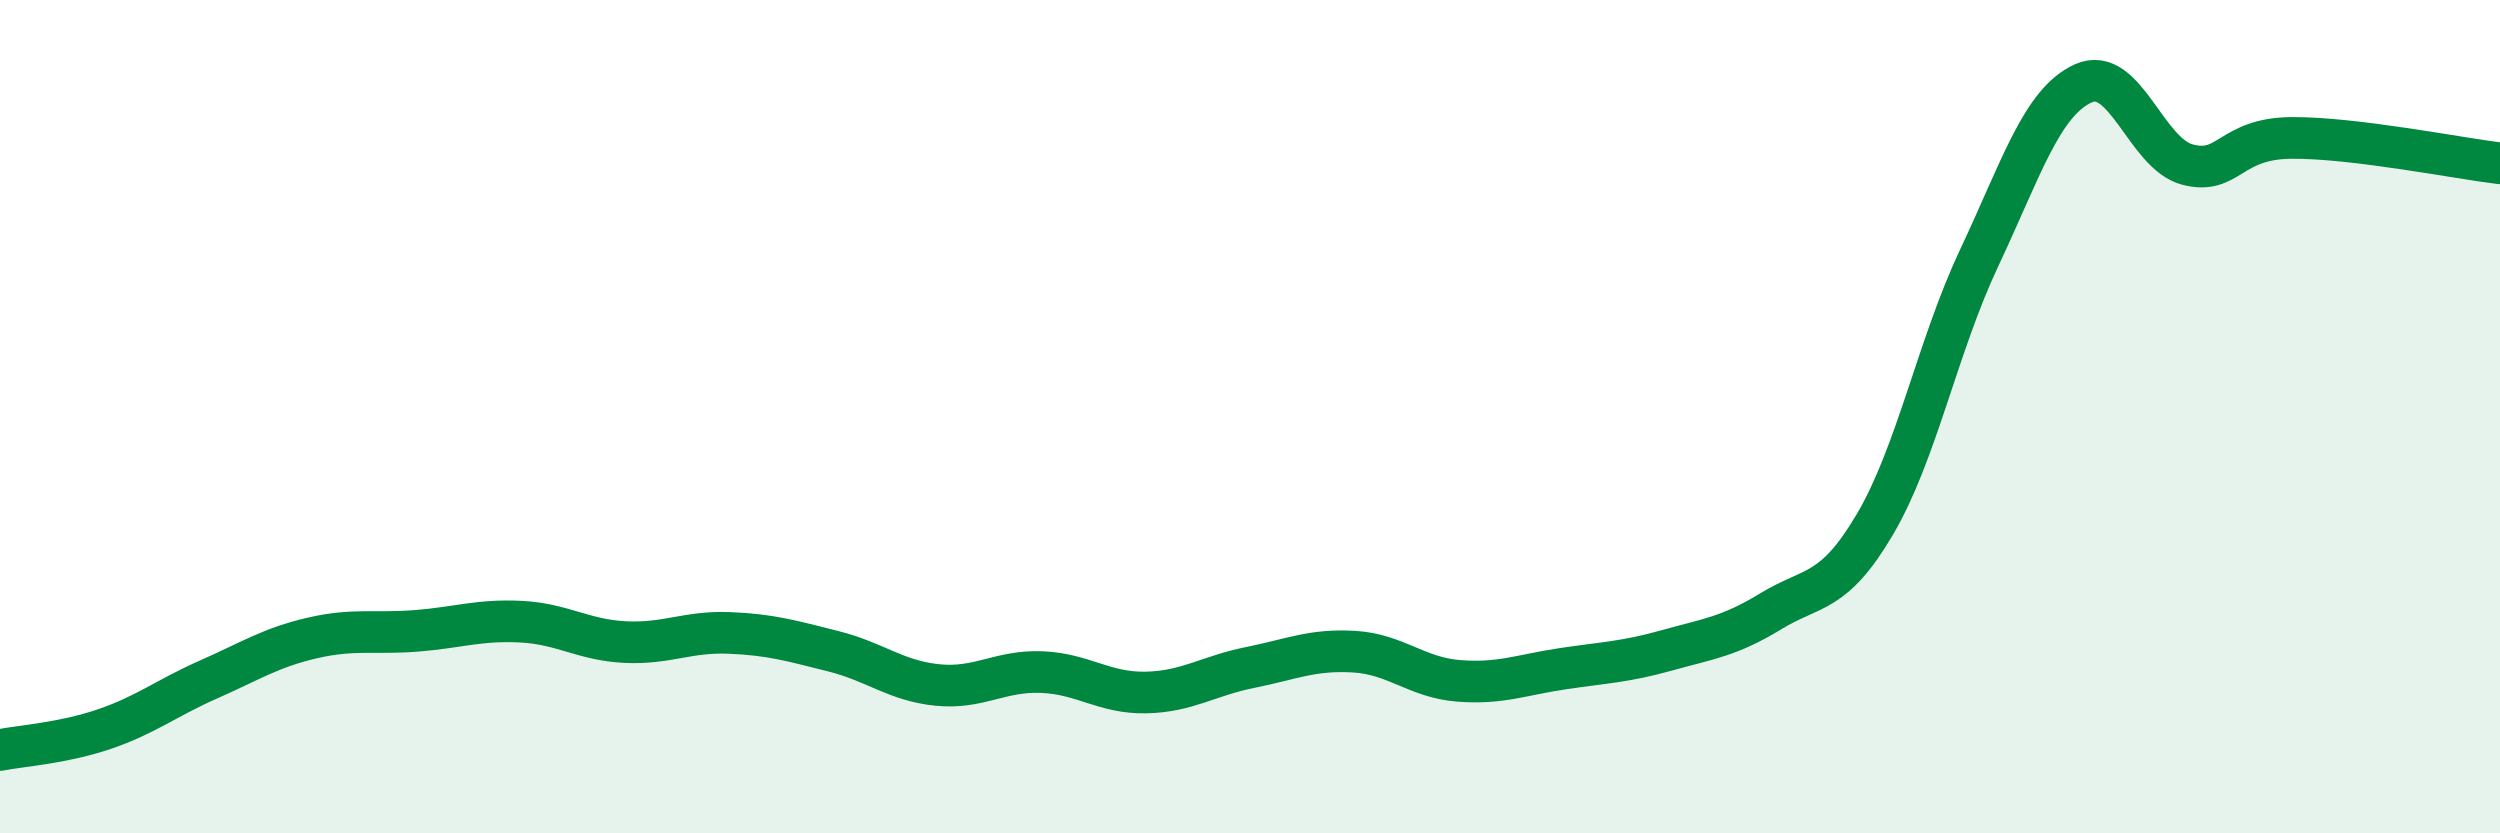
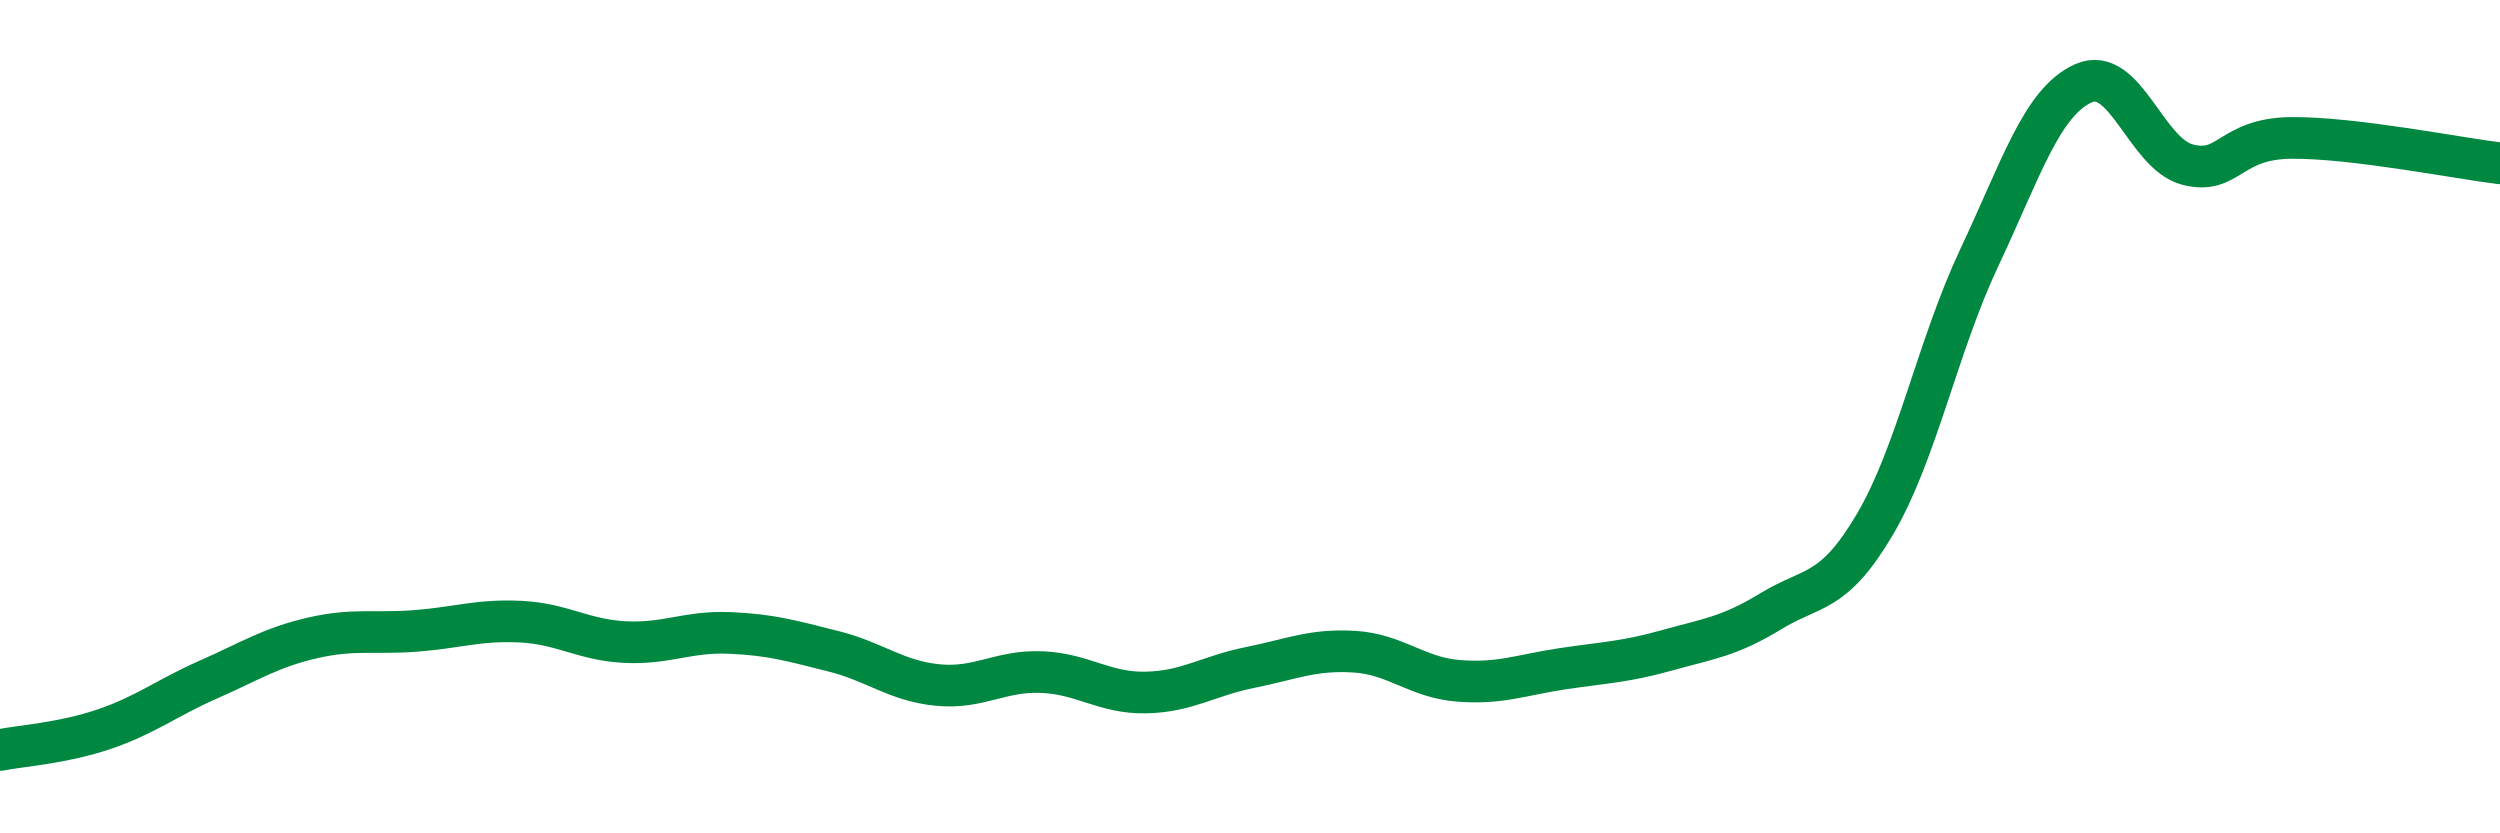
<svg xmlns="http://www.w3.org/2000/svg" width="60" height="20" viewBox="0 0 60 20">
-   <path d="M 0,18 C 0.5,17.9 1.5,17.84 2.5,17.5 C 3.5,17.16 4,16.75 5,16.31 C 6,15.87 6.5,15.54 7.5,15.31 C 8.5,15.08 9,15.22 10,15.14 C 11,15.06 11.5,14.87 12.5,14.92 C 13.5,14.97 14,15.36 15,15.41 C 16,15.46 16.5,15.15 17.5,15.19 C 18.5,15.23 19,15.38 20,15.63 C 21,15.88 21.5,16.34 22.5,16.44 C 23.5,16.54 24,16.09 25,16.13 C 26,16.17 26.5,16.64 27.5,16.62 C 28.5,16.6 29,16.22 30,16.02 C 31,15.82 31.5,15.58 32.5,15.64 C 33.5,15.7 34,16.26 35,16.34 C 36,16.42 36.5,16.2 37.5,16.05 C 38.5,15.9 39,15.89 40,15.61 C 41,15.33 41.5,15.28 42.5,14.67 C 43.5,14.06 44,14.28 45,12.58 C 46,10.88 46.5,8.31 47.5,6.19 C 48.5,4.07 49,2.45 50,2 C 51,1.55 51.5,3.69 52.5,3.95 C 53.5,4.21 53.5,3.32 55,3.31 C 56.5,3.3 59,3.8 60,3.92L60 20L0 20Z" fill="#008740" opacity="0.1" stroke-linecap="round" stroke-linejoin="round" />
  <path d="M 0,18 C 0.5,17.9 1.5,17.84 2.5,17.5 C 3.5,17.16 4,16.75 5,16.31 C 6,15.87 6.5,15.54 7.5,15.31 C 8.5,15.08 9,15.22 10,15.14 C 11,15.06 11.5,14.87 12.5,14.92 C 13.5,14.97 14,15.36 15,15.41 C 16,15.46 16.5,15.15 17.5,15.19 C 18.5,15.23 19,15.38 20,15.63 C 21,15.88 21.5,16.34 22.5,16.44 C 23.5,16.54 24,16.09 25,16.13 C 26,16.17 26.5,16.64 27.5,16.62 C 28.5,16.6 29,16.22 30,16.02 C 31,15.82 31.5,15.58 32.5,15.64 C 33.5,15.7 34,16.26 35,16.34 C 36,16.42 36.5,16.2 37.5,16.05 C 38.5,15.9 39,15.89 40,15.61 C 41,15.33 41.5,15.28 42.5,14.67 C 43.5,14.06 44,14.28 45,12.58 C 46,10.88 46.5,8.31 47.5,6.19 C 48.5,4.07 49,2.45 50,2 C 51,1.55 51.5,3.69 52.5,3.95 C 53.5,4.21 53.5,3.32 55,3.31 C 56.5,3.3 59,3.8 60,3.92" stroke="#008740" stroke-width="1" fill="none" stroke-linecap="round" stroke-linejoin="round" />
</svg>